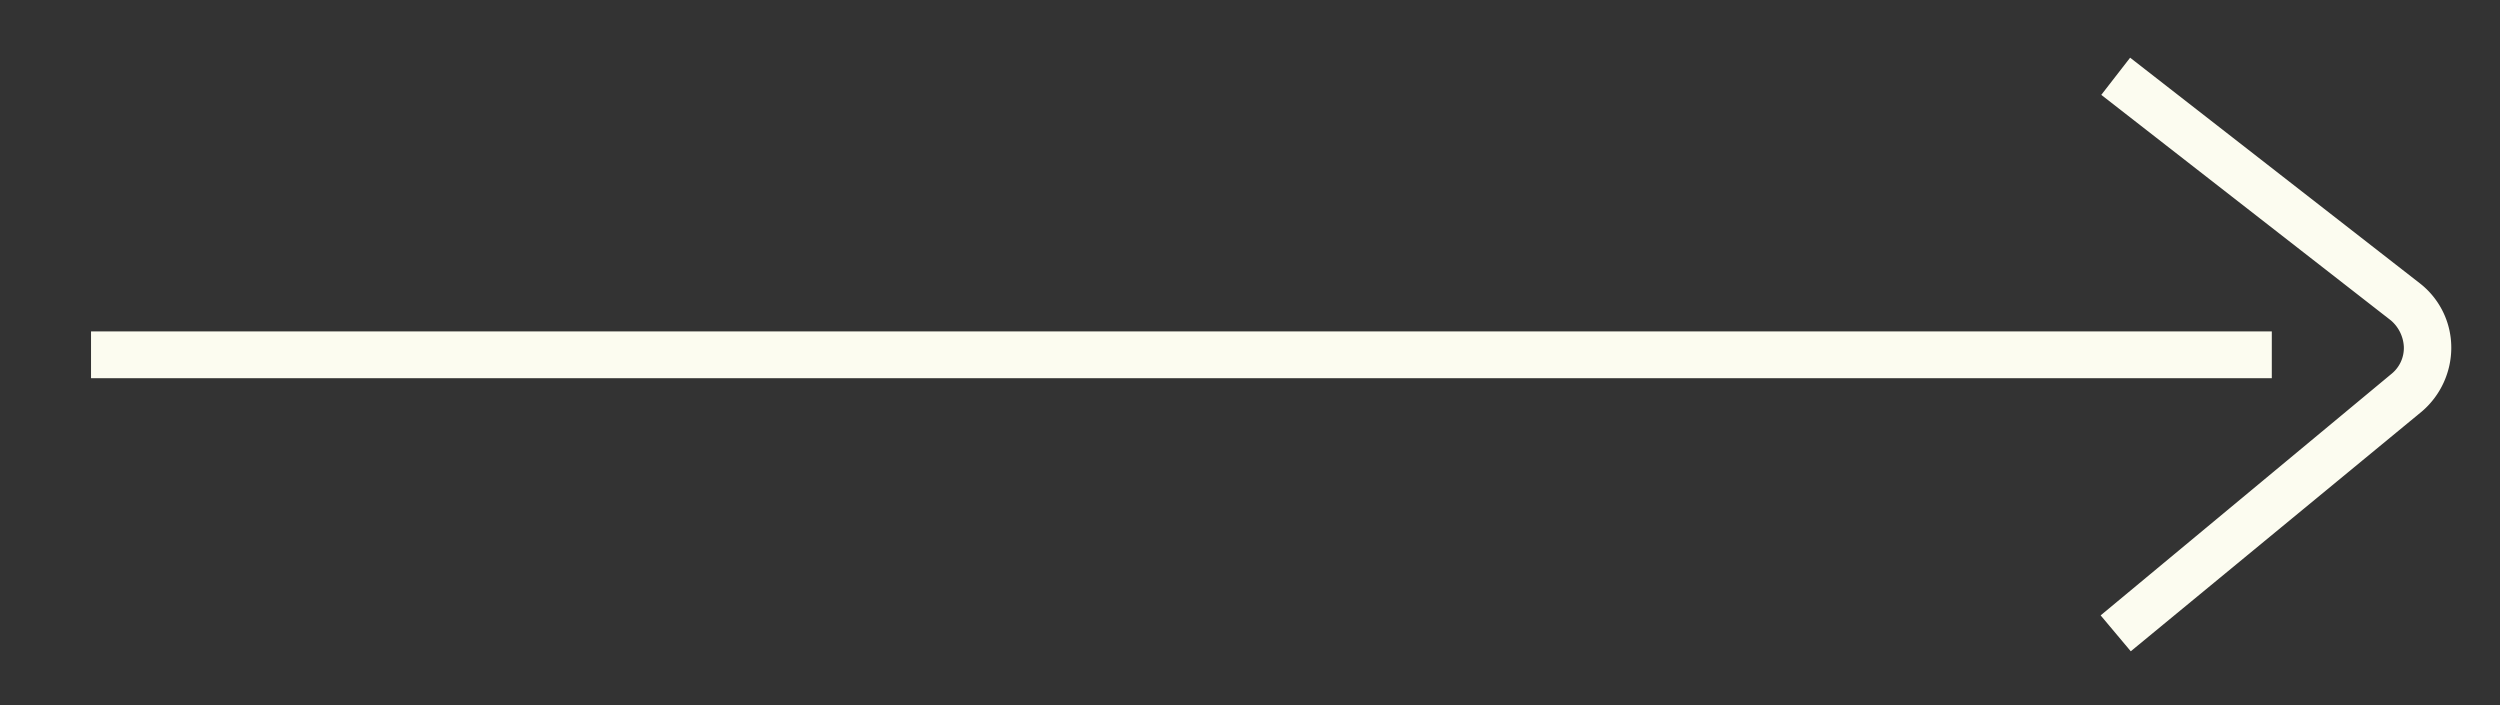
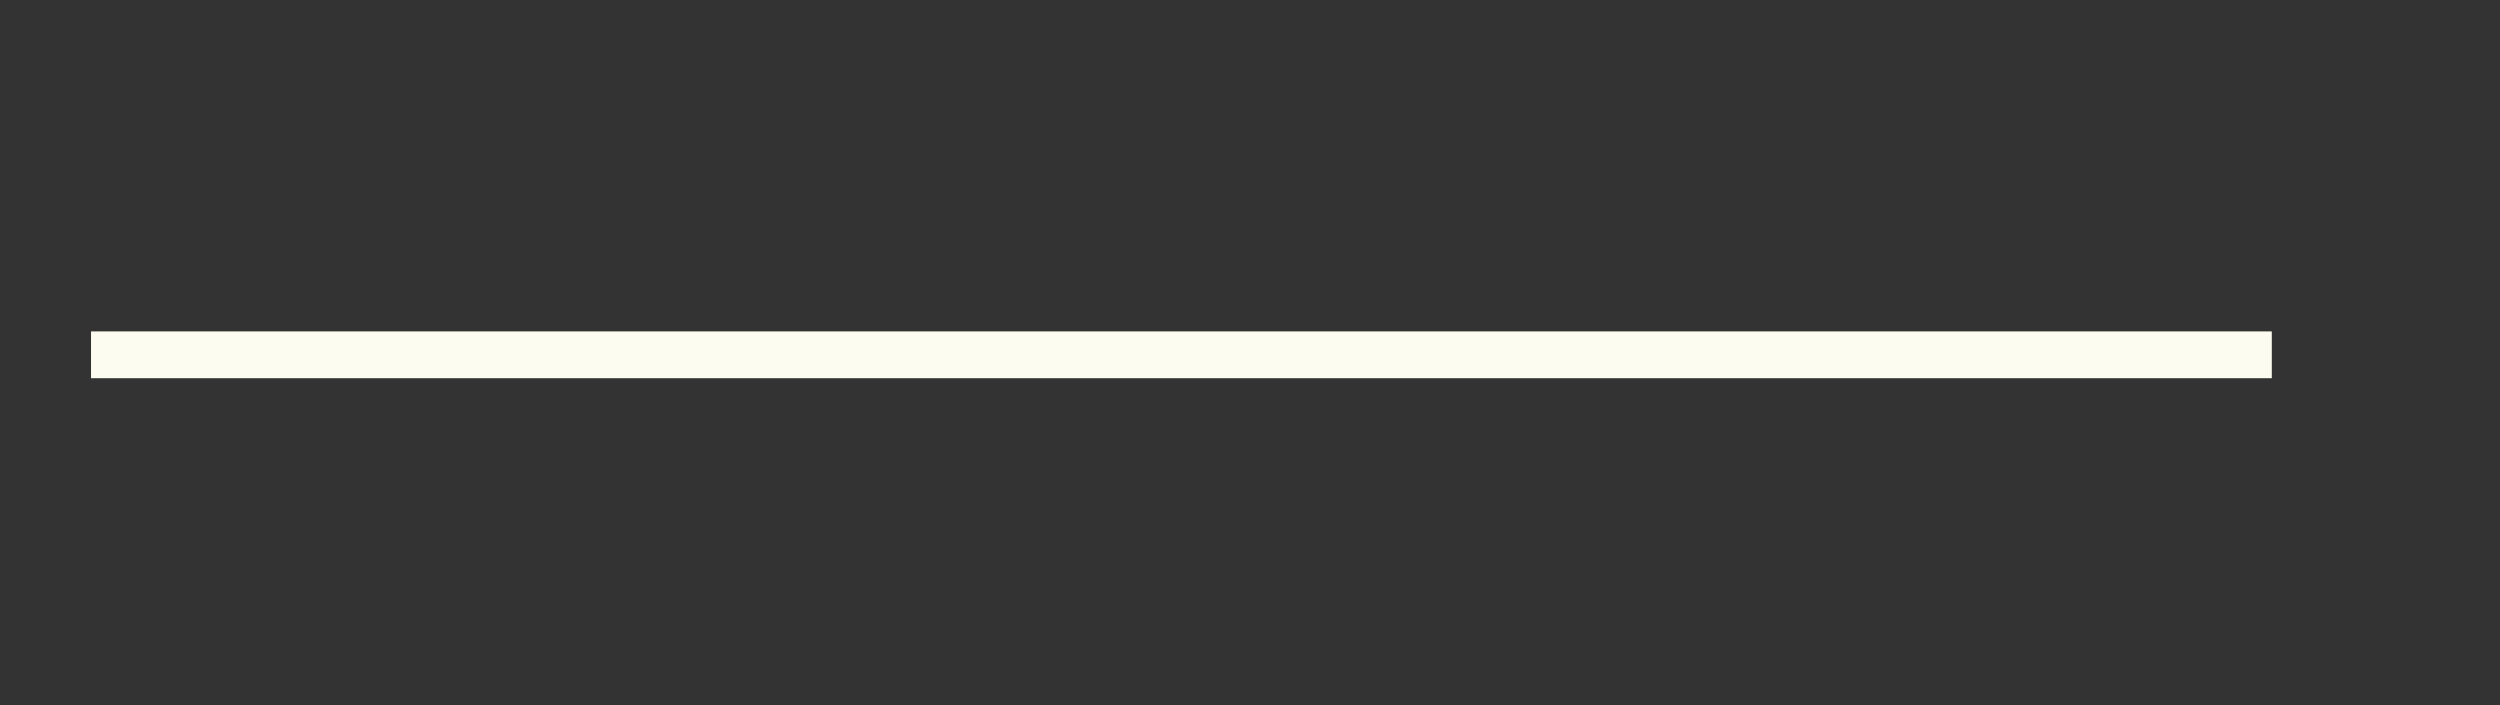
<svg xmlns="http://www.w3.org/2000/svg" viewBox="0 0 39 11">
  <rect x="0" y="0" width="39" height="11" fill="#333333" stroke="none" />
  <title>btn-arrow</title>
-   <path d="M33.24,10.16l-.47-.56,4.54-3.77a.52.52,0,0,0,.19-.42A.58.58,0,0,0,37.3,5L32.78,1.48,33.23.9l4.52,3.52a1.27,1.27,0,0,1,.49,1,1.31,1.31,0,0,1-.46,1Z" style="fill:#fcfcf0" />
  <rect x="1.42" y="5.17" width="34.02" height="0.73" style="fill:#fcfcf0" />
</svg>